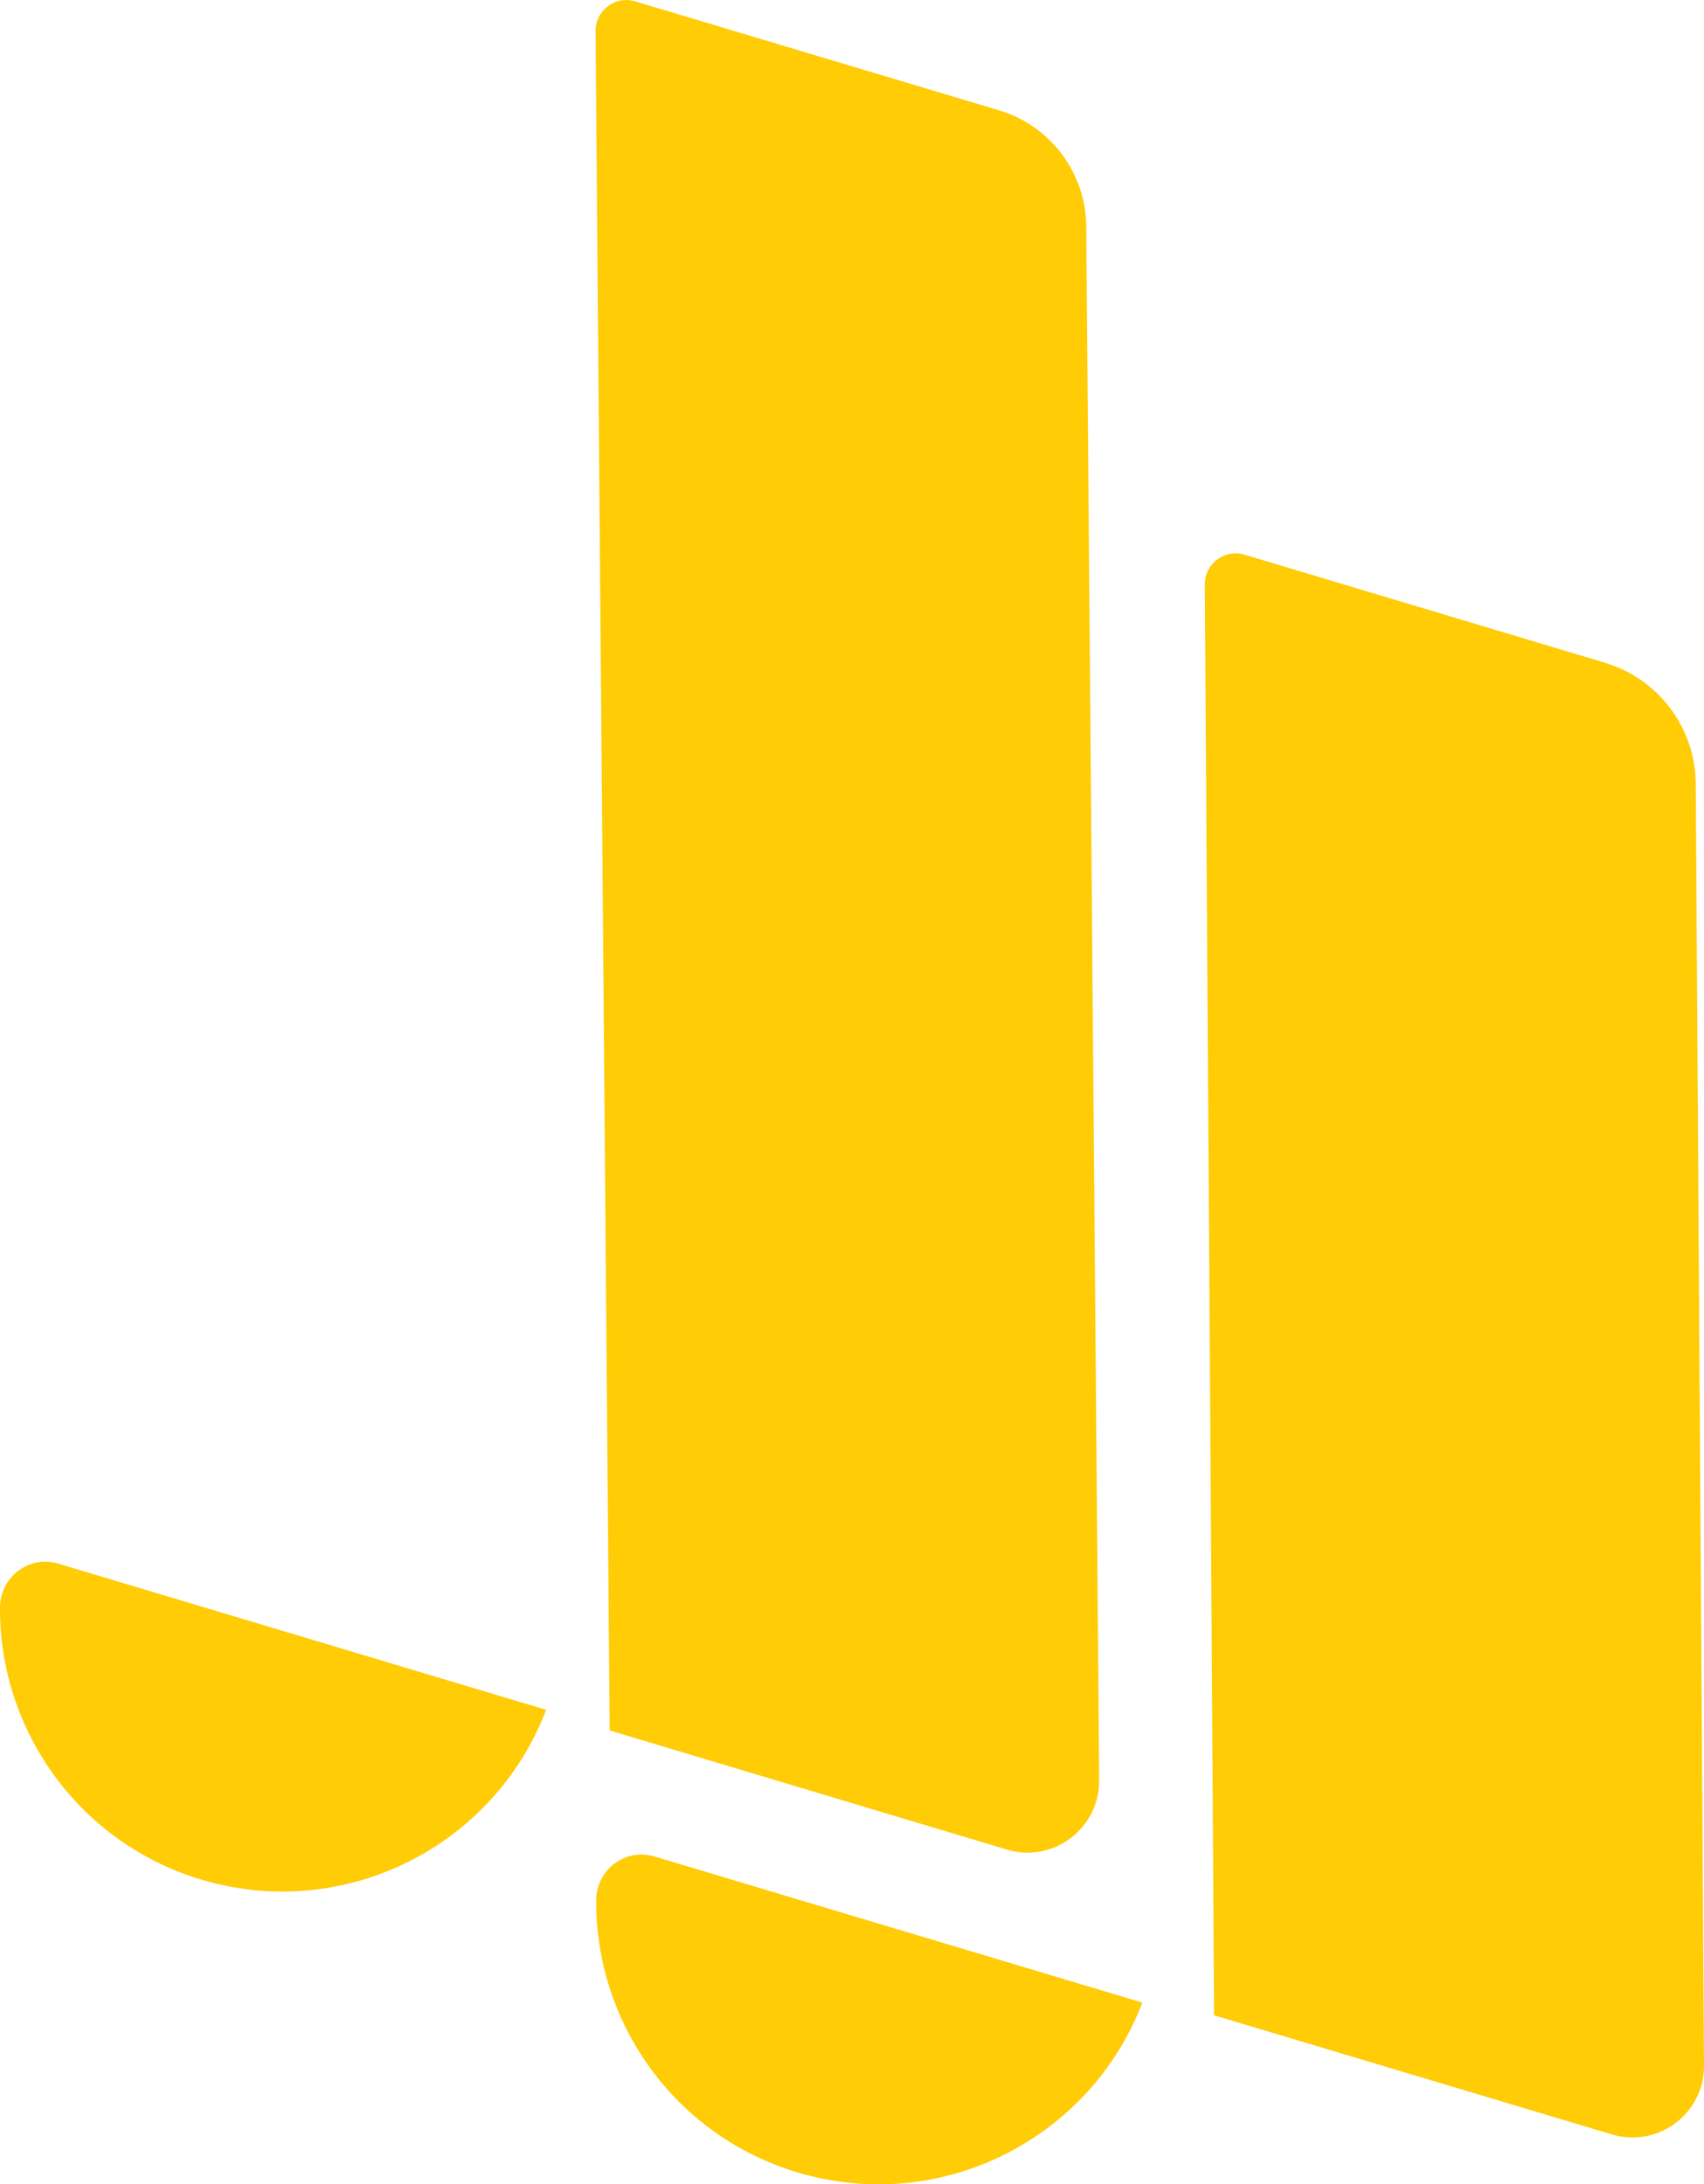
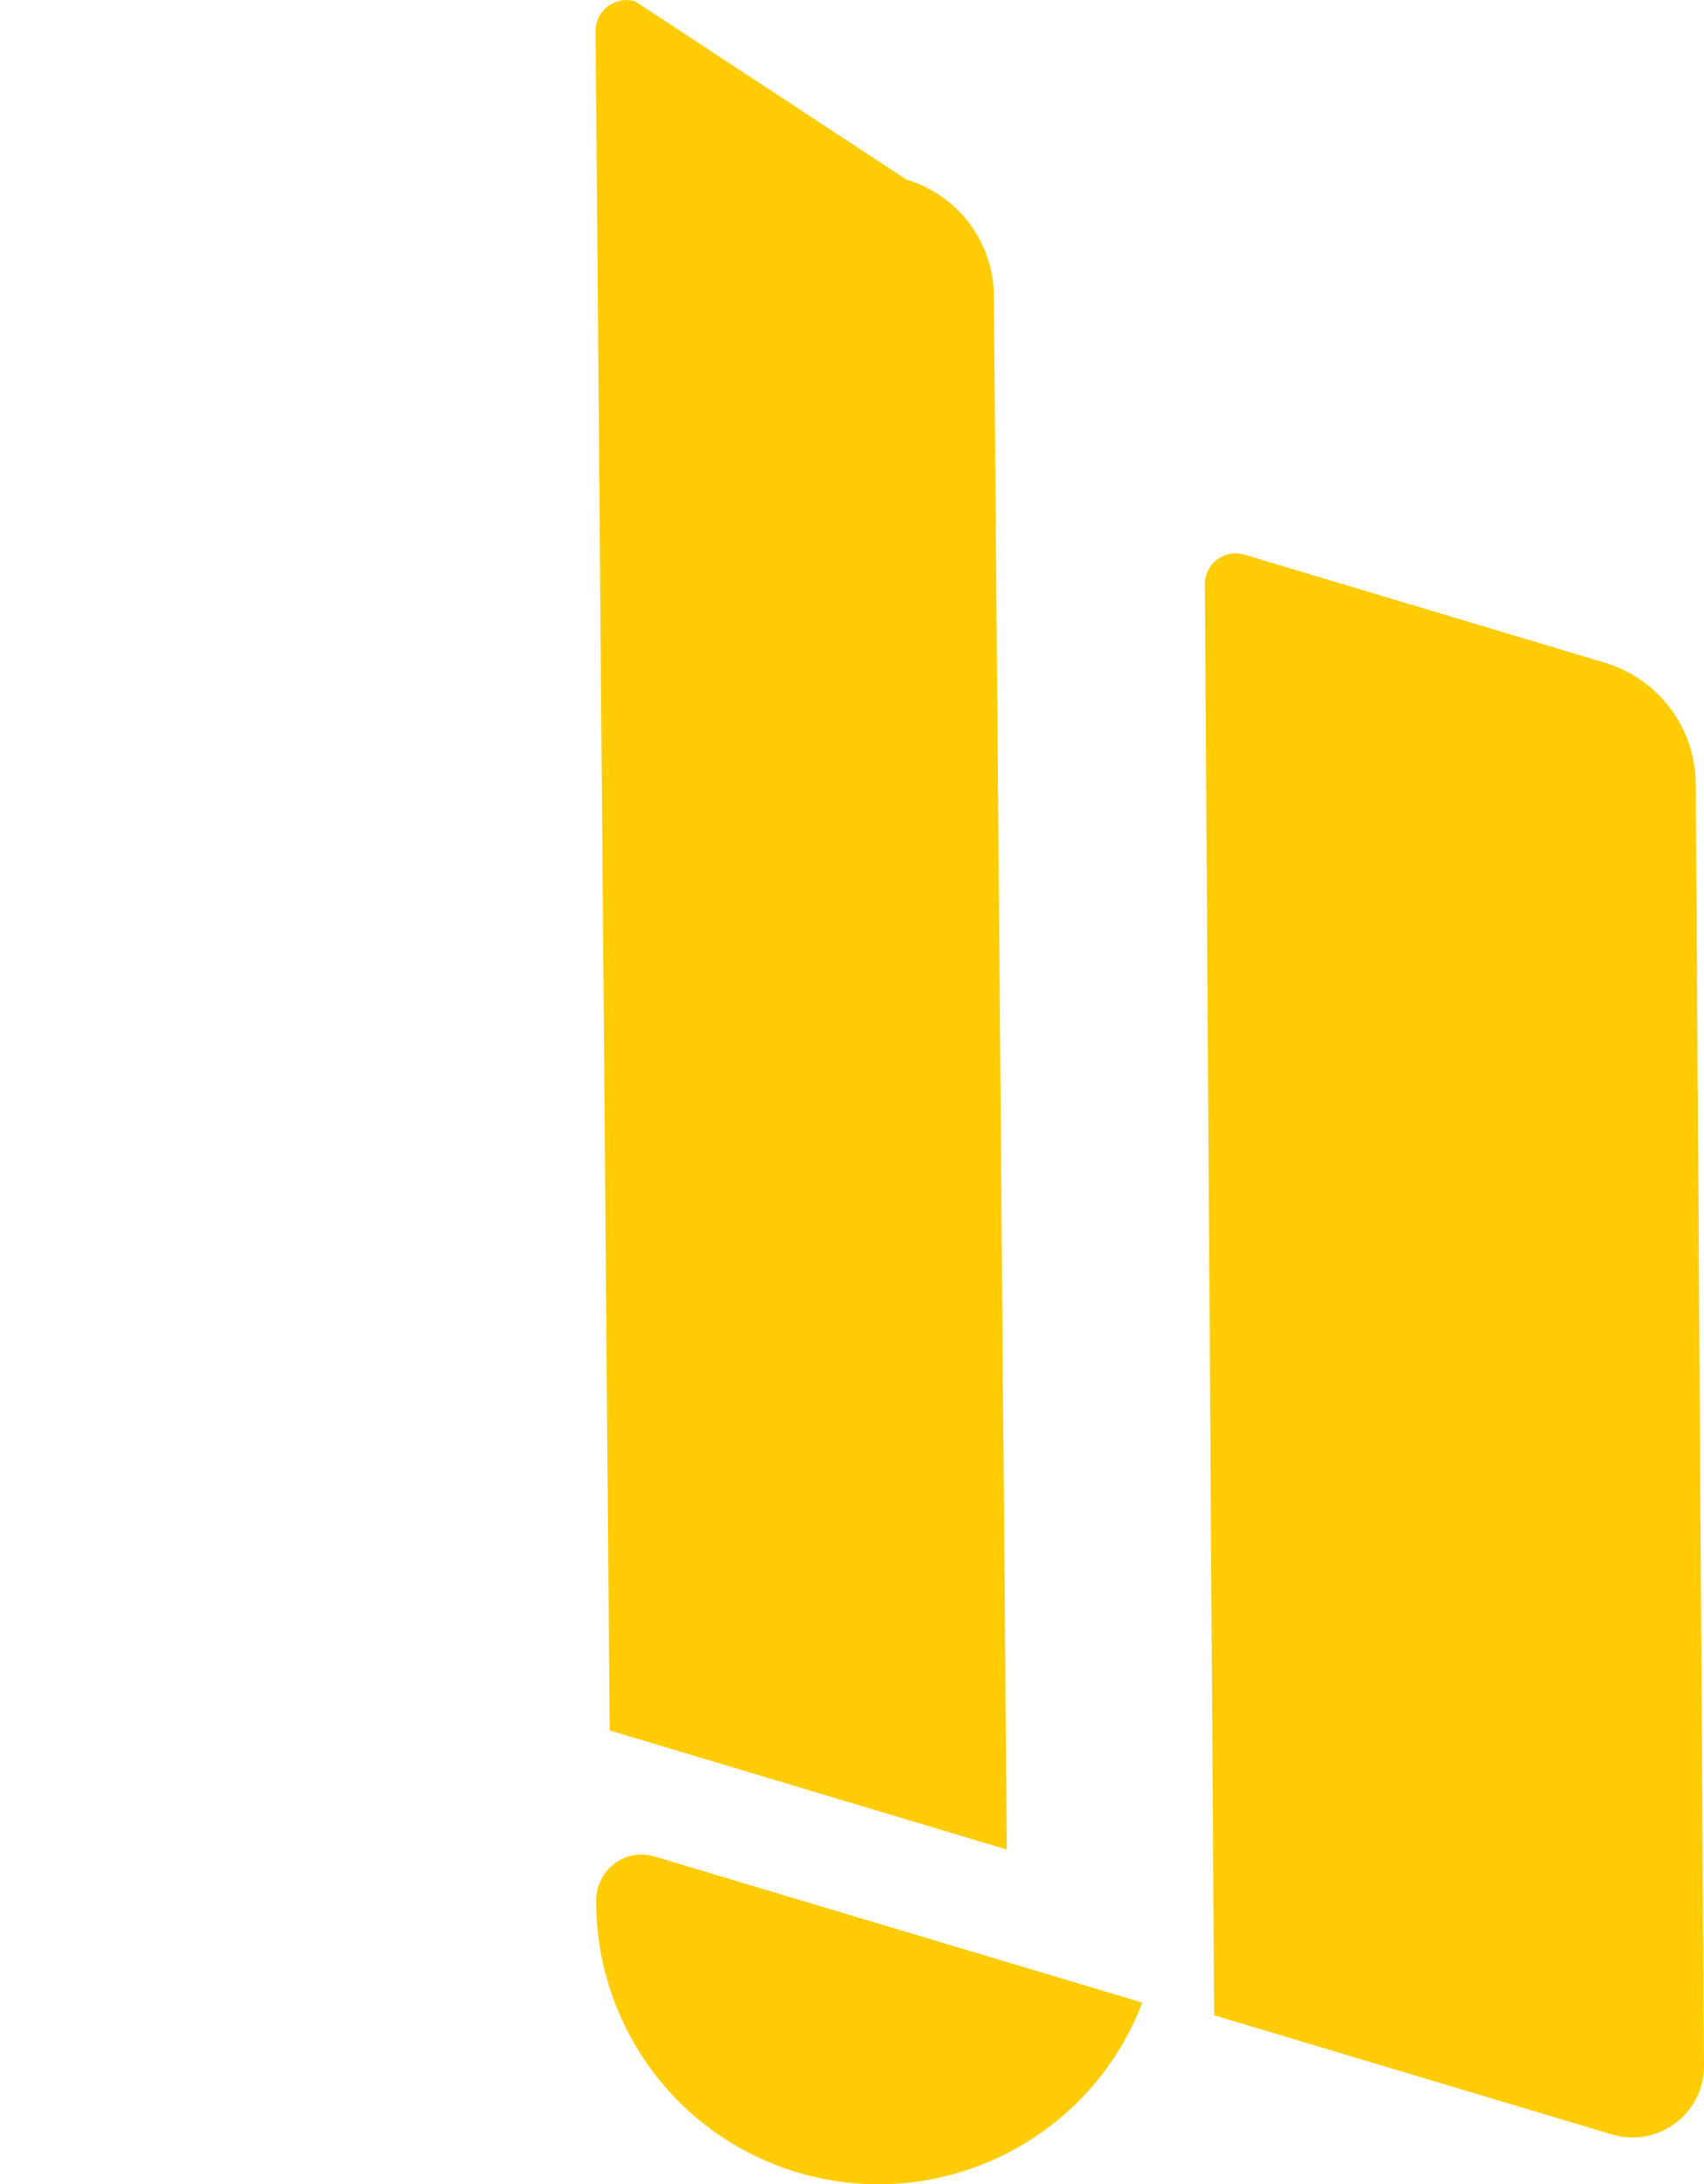
<svg xmlns="http://www.w3.org/2000/svg" version="1.1" width="84.49" height="108.33">
  <svg id="SvgjsSvg1000" data-name="Layer 1" width="84.49" height="108.33" viewBox="0 0 84.49 108.33">
    <defs>
      <style>
      .uuid-62ddd61a-d3f4-46c3-96c9-e31cc7d15c95 {
        fill: #ffcc05;
      }
    </style>
    </defs>
-     <path class="uuid-62ddd61a-d3f4-46c3-96c9-e31cc7d15c95" d="m9.98,93.22c7.08,2.12,14.51-1.63,17.1-8.42l-24.19-7.25C1.44,77.11,0,78.22,0,79.74c-.03,6.05,3.89,11.65,9.98,13.48Z" />
    <path class="uuid-62ddd61a-d3f4-46c3-96c9-e31cc7d15c95" d="m39.54,107.74c7.08,2.12,14.51-1.63,17.1-8.42l-24.2-7.25c-1.45-.43-2.87.67-2.88,2.18-.03,6.06,3.88,11.66,9.98,13.49Z" />
-     <path class="uuid-62ddd61a-d3f4-46c3-96c9-e31cc7d15c95" d="m30.22,85.82l19.7,5.91c2.29.69,4.6-1.04,4.58-3.44l-.64-77.06c-.02-2.66-1.78-5-4.33-5.76L31.5.07c-.99-.3-1.98.45-1.97,1.48l.7,84.28Z" />
+     <path class="uuid-62ddd61a-d3f4-46c3-96c9-e31cc7d15c95" d="m30.22,85.82l19.7,5.91l-.64-77.06c-.02-2.66-1.78-5-4.33-5.76L31.5.07c-.99-.3-1.98.45-1.97,1.48l.7,84.28Z" />
    <path class="uuid-62ddd61a-d3f4-46c3-96c9-e31cc7d15c95" d="m60.2,99.95l19.73,5.91c2.28.68,4.58-1.04,4.56-3.42l-.41-63.57c-.02-2.77-1.84-5.2-4.5-6l-17.87-5.36c-.99-.3-1.98.45-1.97,1.48l.46,70.96Z" />
  </svg>
  <style>@media (prefers-color-scheme: light) { :root { filter: none; } }
</style>
</svg>